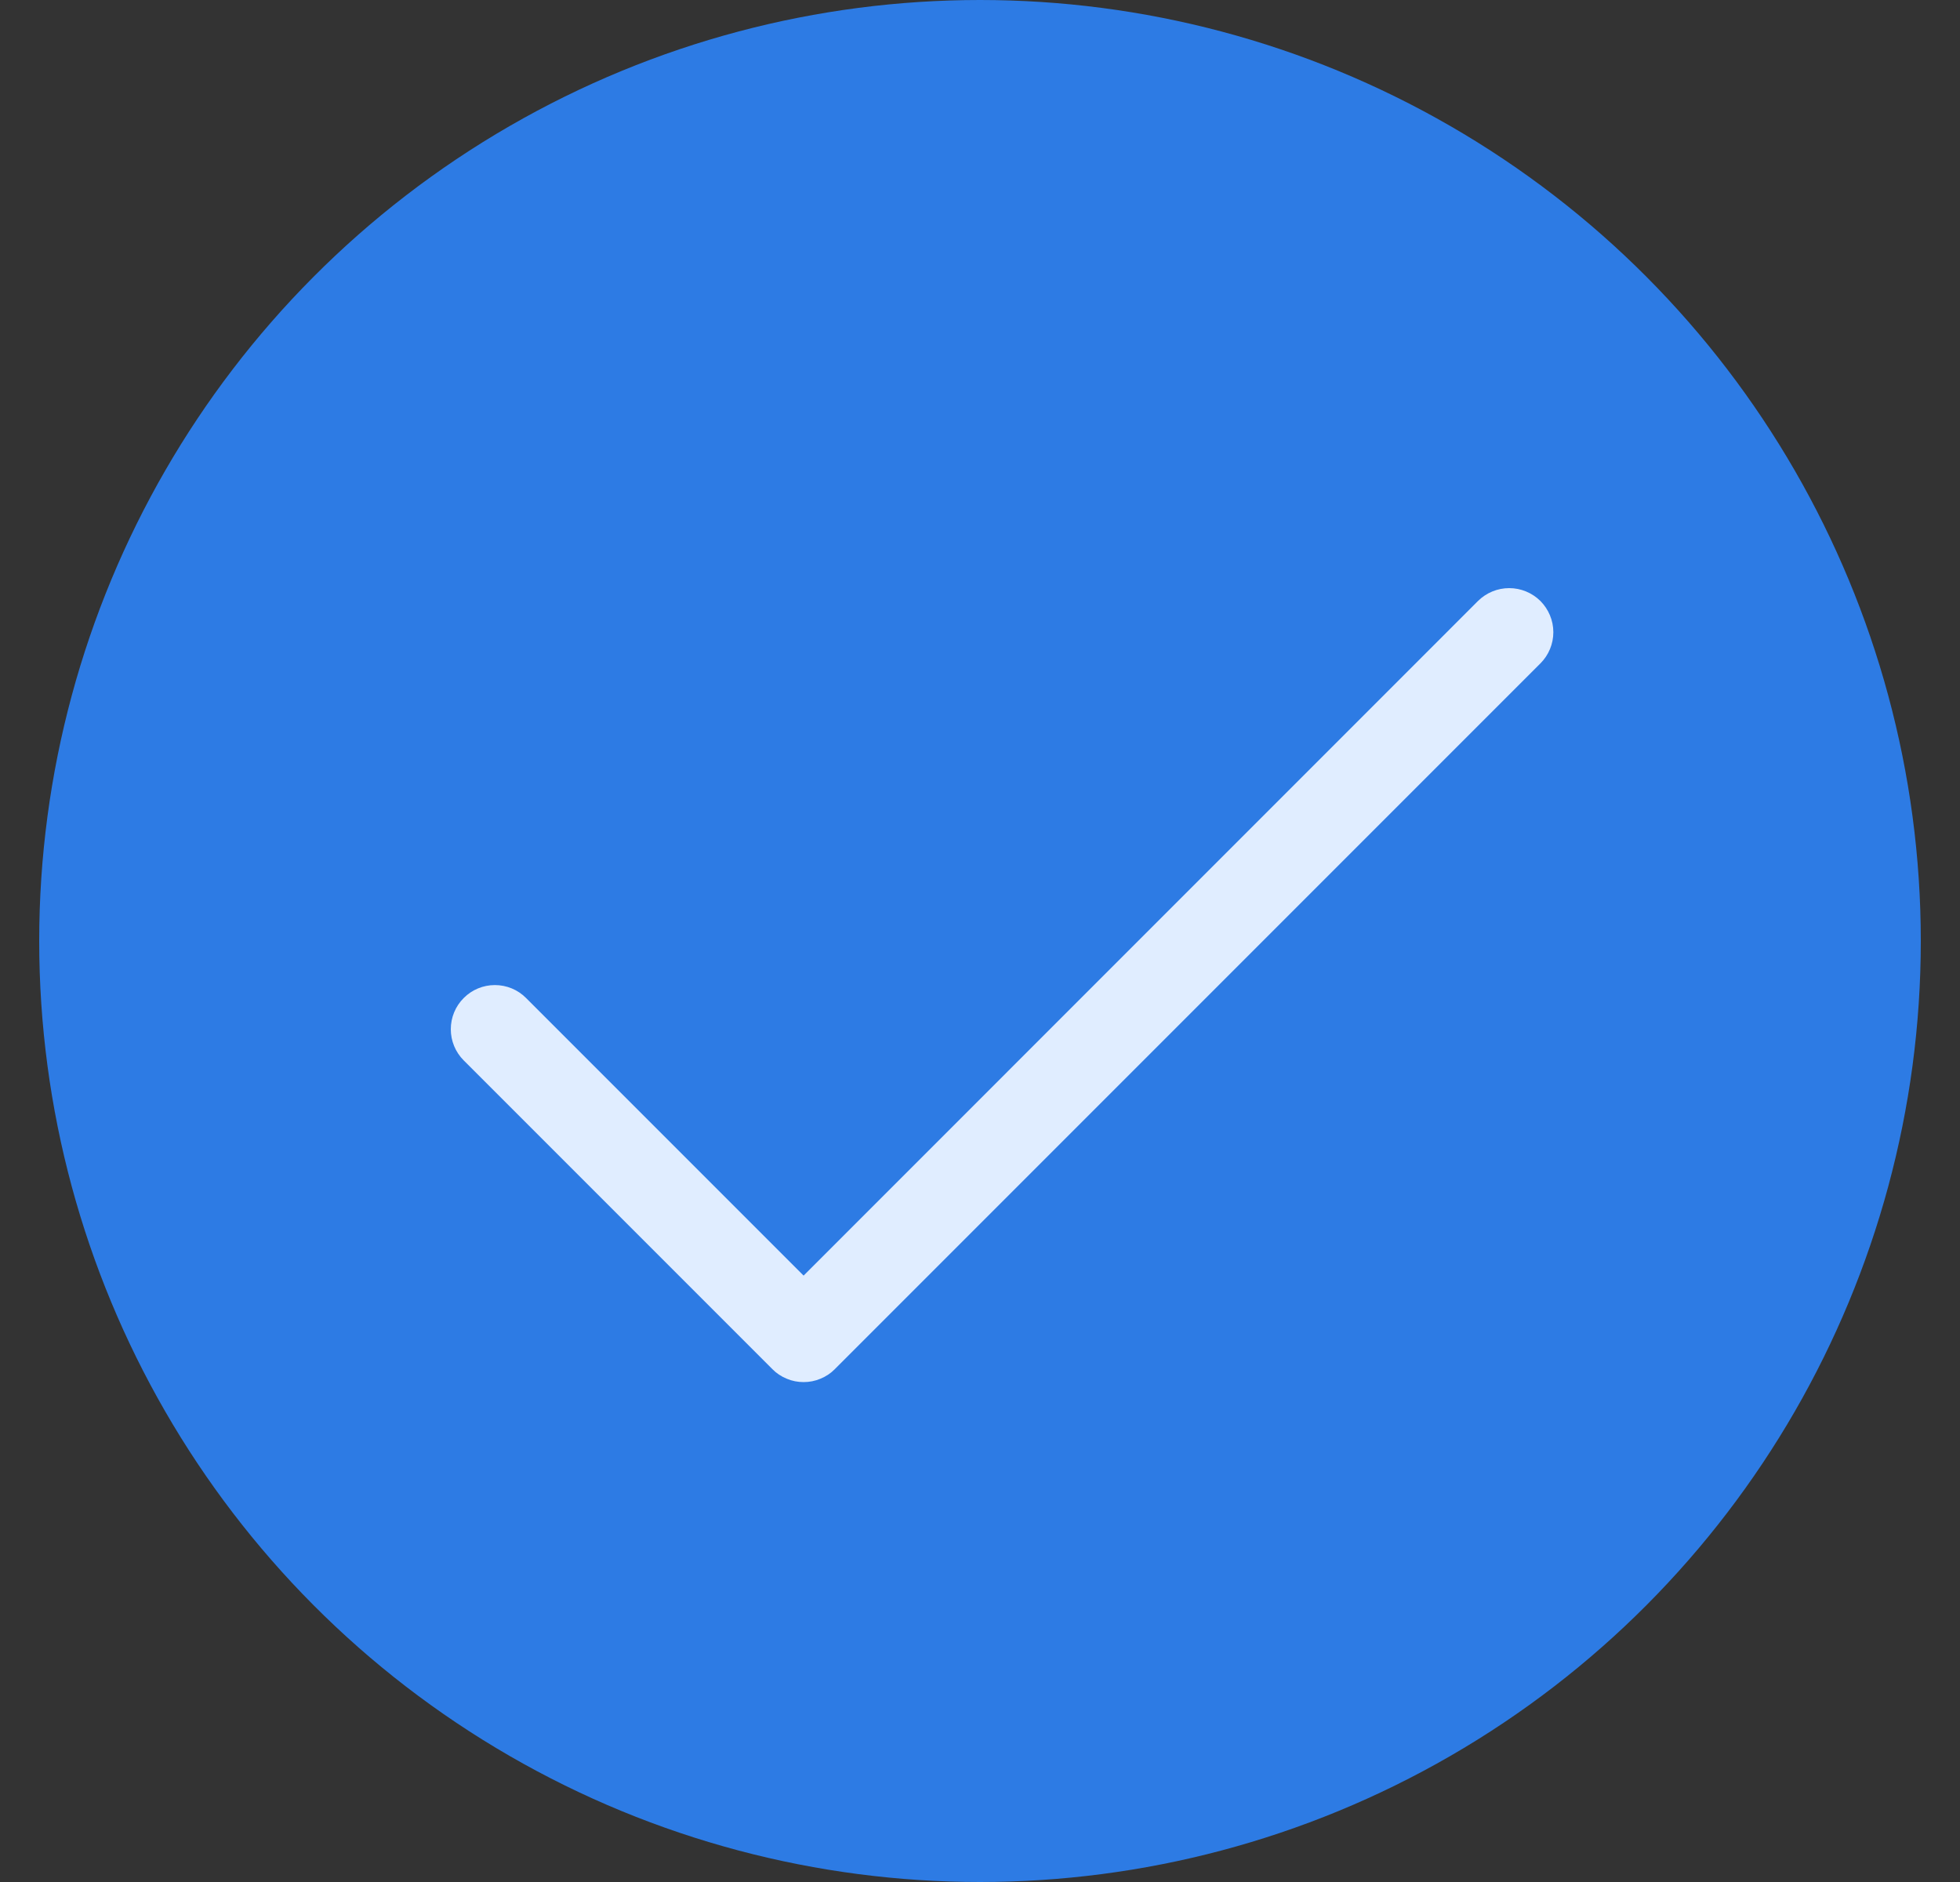
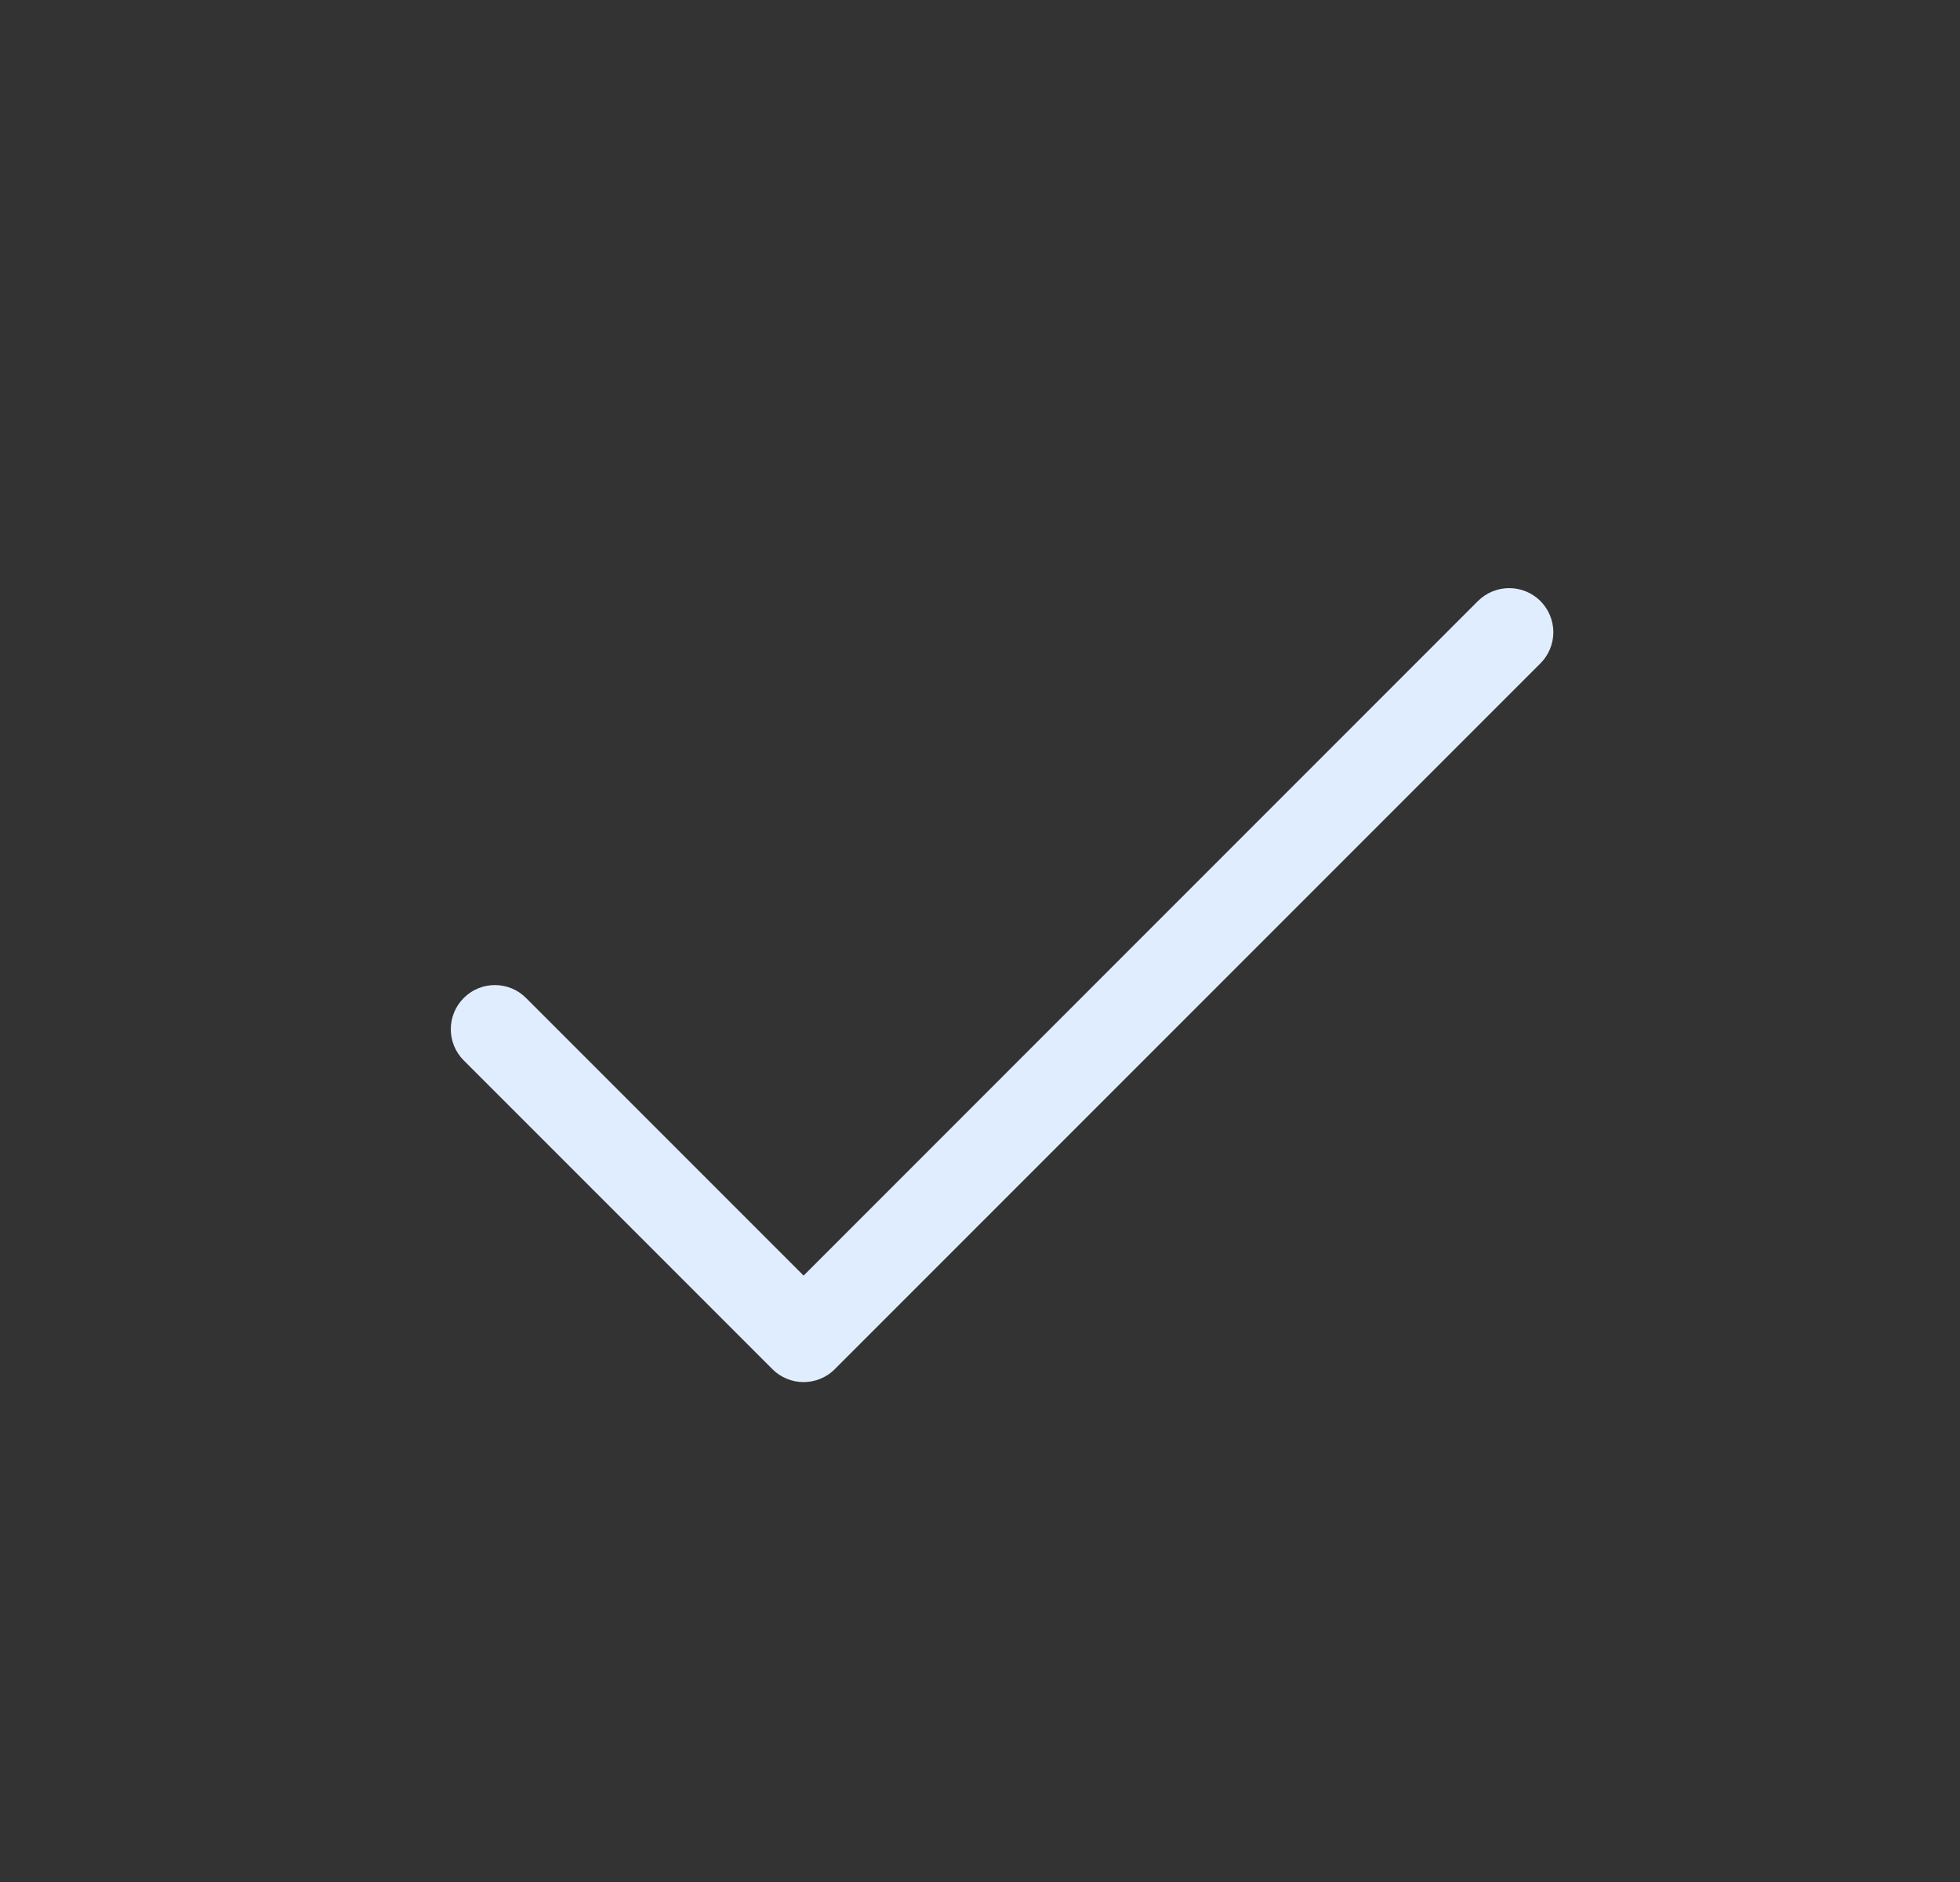
<svg xmlns="http://www.w3.org/2000/svg" width="25" height="24" viewBox="0 0 25 24" fill="none">
  <rect x="0" y="0" width="25" height="24" fill="#333333" stroke="none" />
-   <circle cx="12.5" cy="12" r="12" fill="#2D7BE4" />
  <path d="M19.648 8.46L10.648 17.46C10.596 17.513 10.534 17.554 10.465 17.582C10.397 17.611 10.324 17.625 10.25 17.625C10.176 17.625 10.103 17.611 10.035 17.582C9.966 17.554 9.904 17.513 9.852 17.46L5.915 13.523C5.809 13.417 5.75 13.274 5.75 13.125C5.75 12.976 5.809 12.832 5.915 12.727C6.02 12.621 6.163 12.562 6.312 12.562C6.462 12.562 6.605 12.621 6.71 12.727L10.25 16.267L18.852 7.664C18.958 7.559 19.101 7.5 19.25 7.5C19.399 7.5 19.542 7.559 19.648 7.664C19.753 7.77 19.813 7.913 19.813 8.062C19.813 8.212 19.753 8.355 19.648 8.46Z" fill="#E0EDFF" />
</svg>